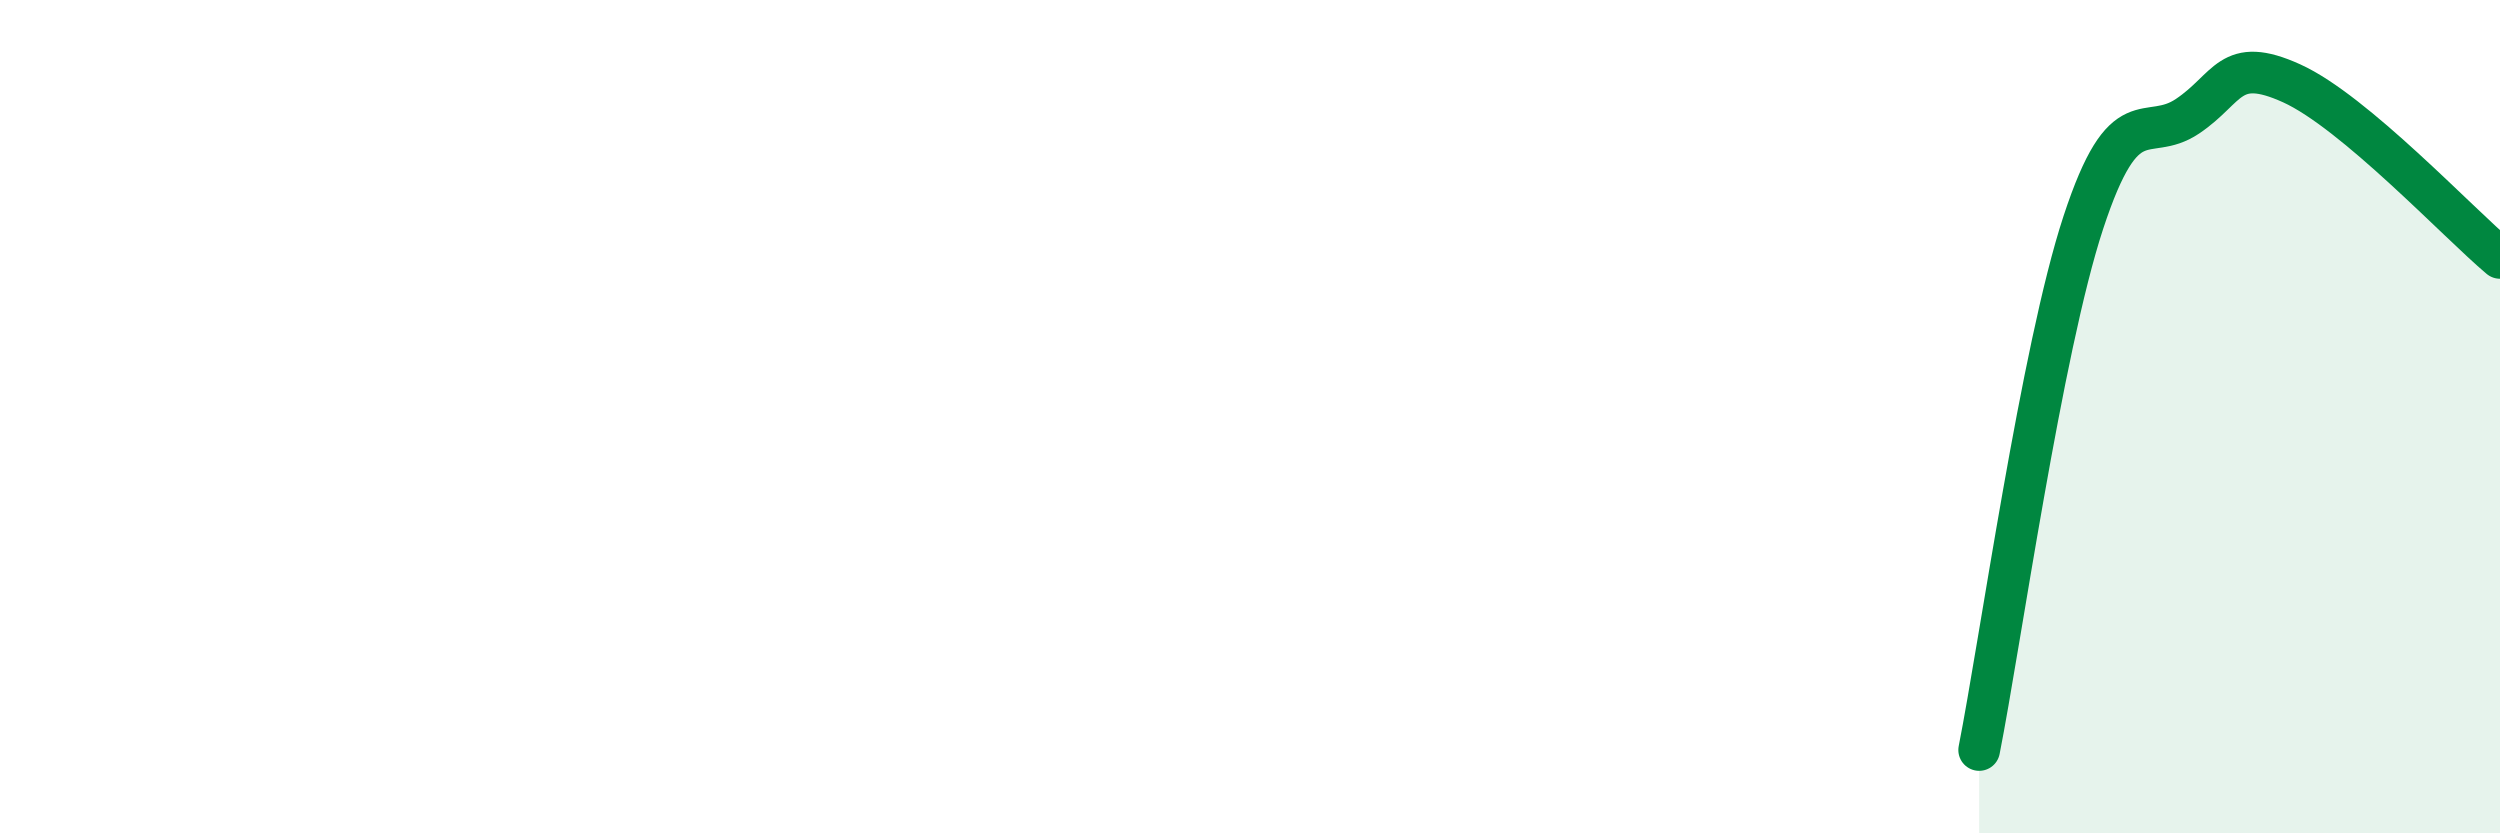
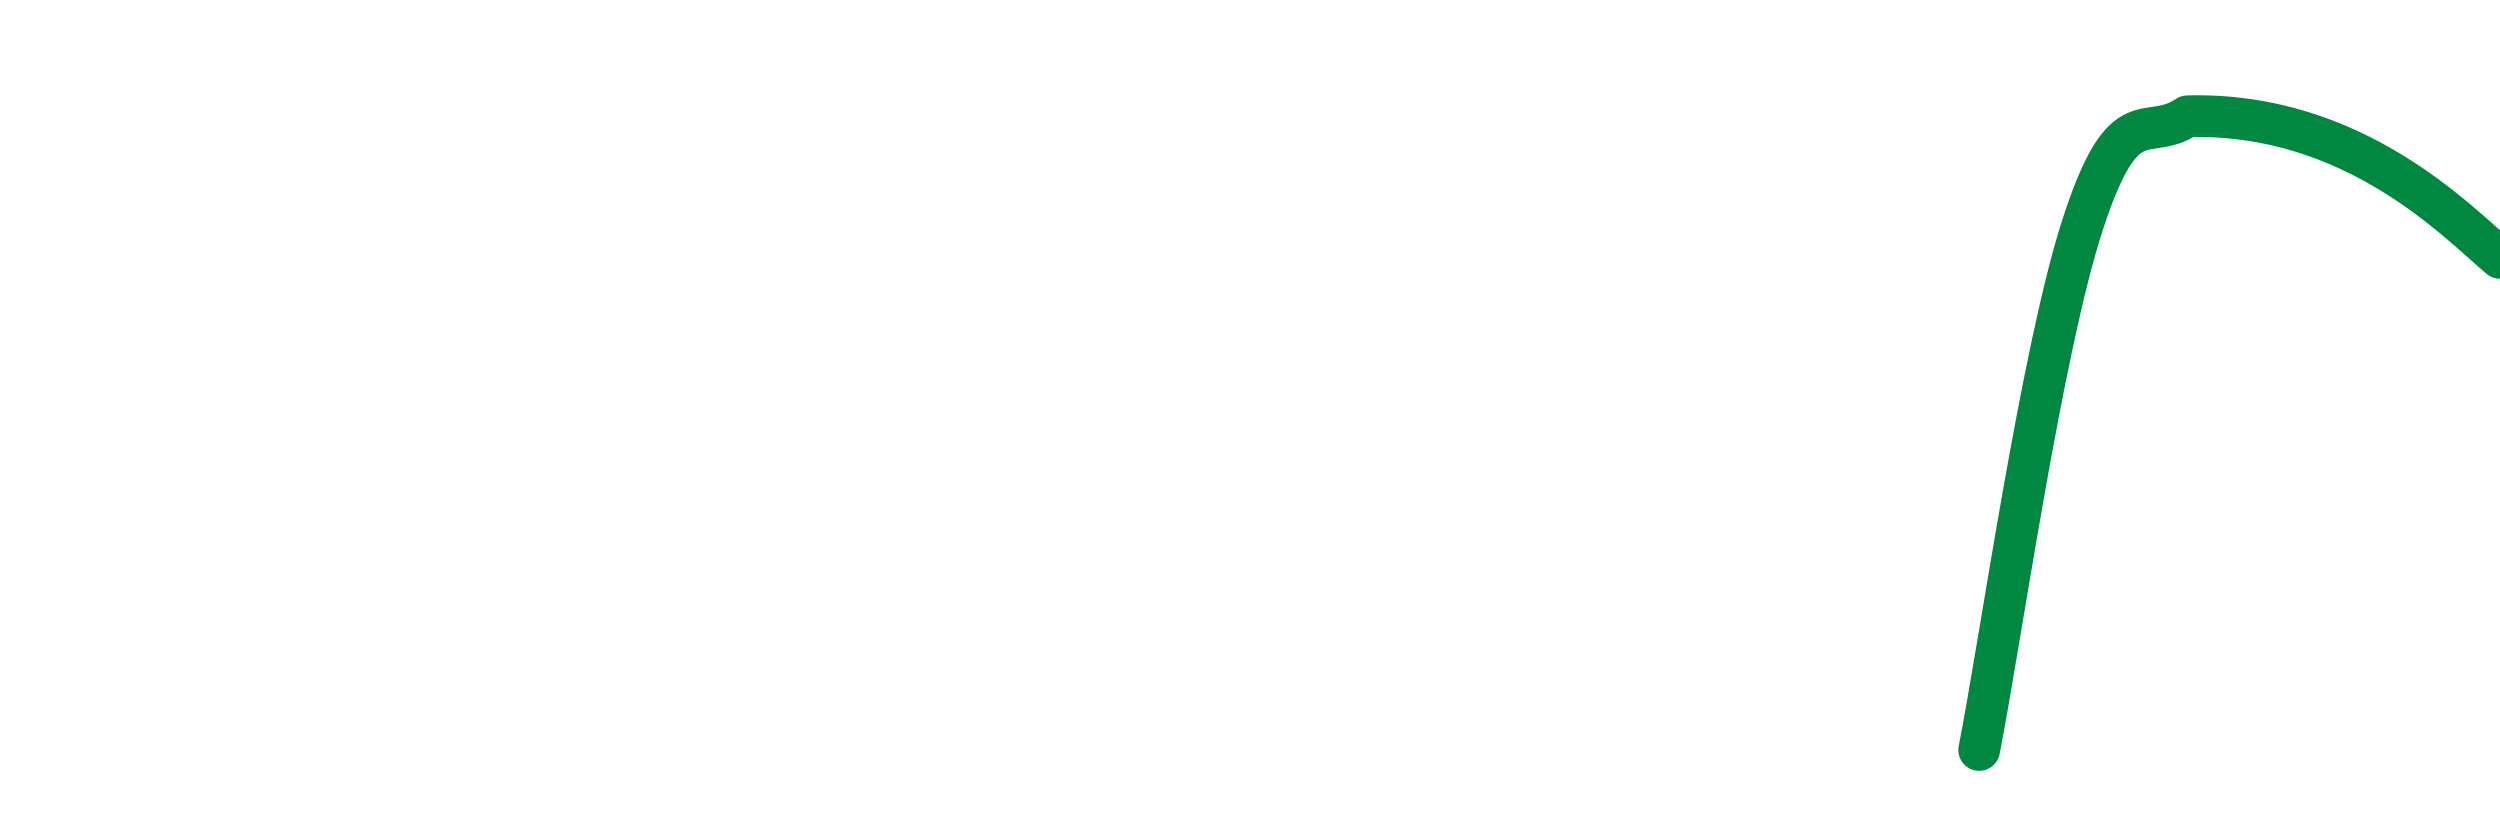
<svg xmlns="http://www.w3.org/2000/svg" width="60" height="20" viewBox="0 0 60 20">
-   <path d="M 47.5,18 C 48,15.47 49,8.38 50,5.34 C 51,2.3 51.5,3.46 52.5,2.79 C 53.5,2.12 53.5,1.32 55,2 C 56.5,2.68 59,5.35 60,6.19L60 20L47.5 20Z" fill="#008740" opacity="0.1" stroke-linecap="round" stroke-linejoin="round" />
-   <path d="M 47.5,18 C 48,15.47 49,8.38 50,5.34 C 51,2.3 51.5,3.46 52.5,2.79 C 53.5,2.12 53.5,1.32 55,2 C 56.5,2.68 59,5.35 60,6.19" stroke="#008740" stroke-width="1" fill="none" stroke-linecap="round" stroke-linejoin="round" />
+   <path d="M 47.5,18 C 48,15.47 49,8.38 50,5.34 C 51,2.3 51.5,3.46 52.5,2.79 C 56.5,2.68 59,5.35 60,6.19" stroke="#008740" stroke-width="1" fill="none" stroke-linecap="round" stroke-linejoin="round" />
</svg>